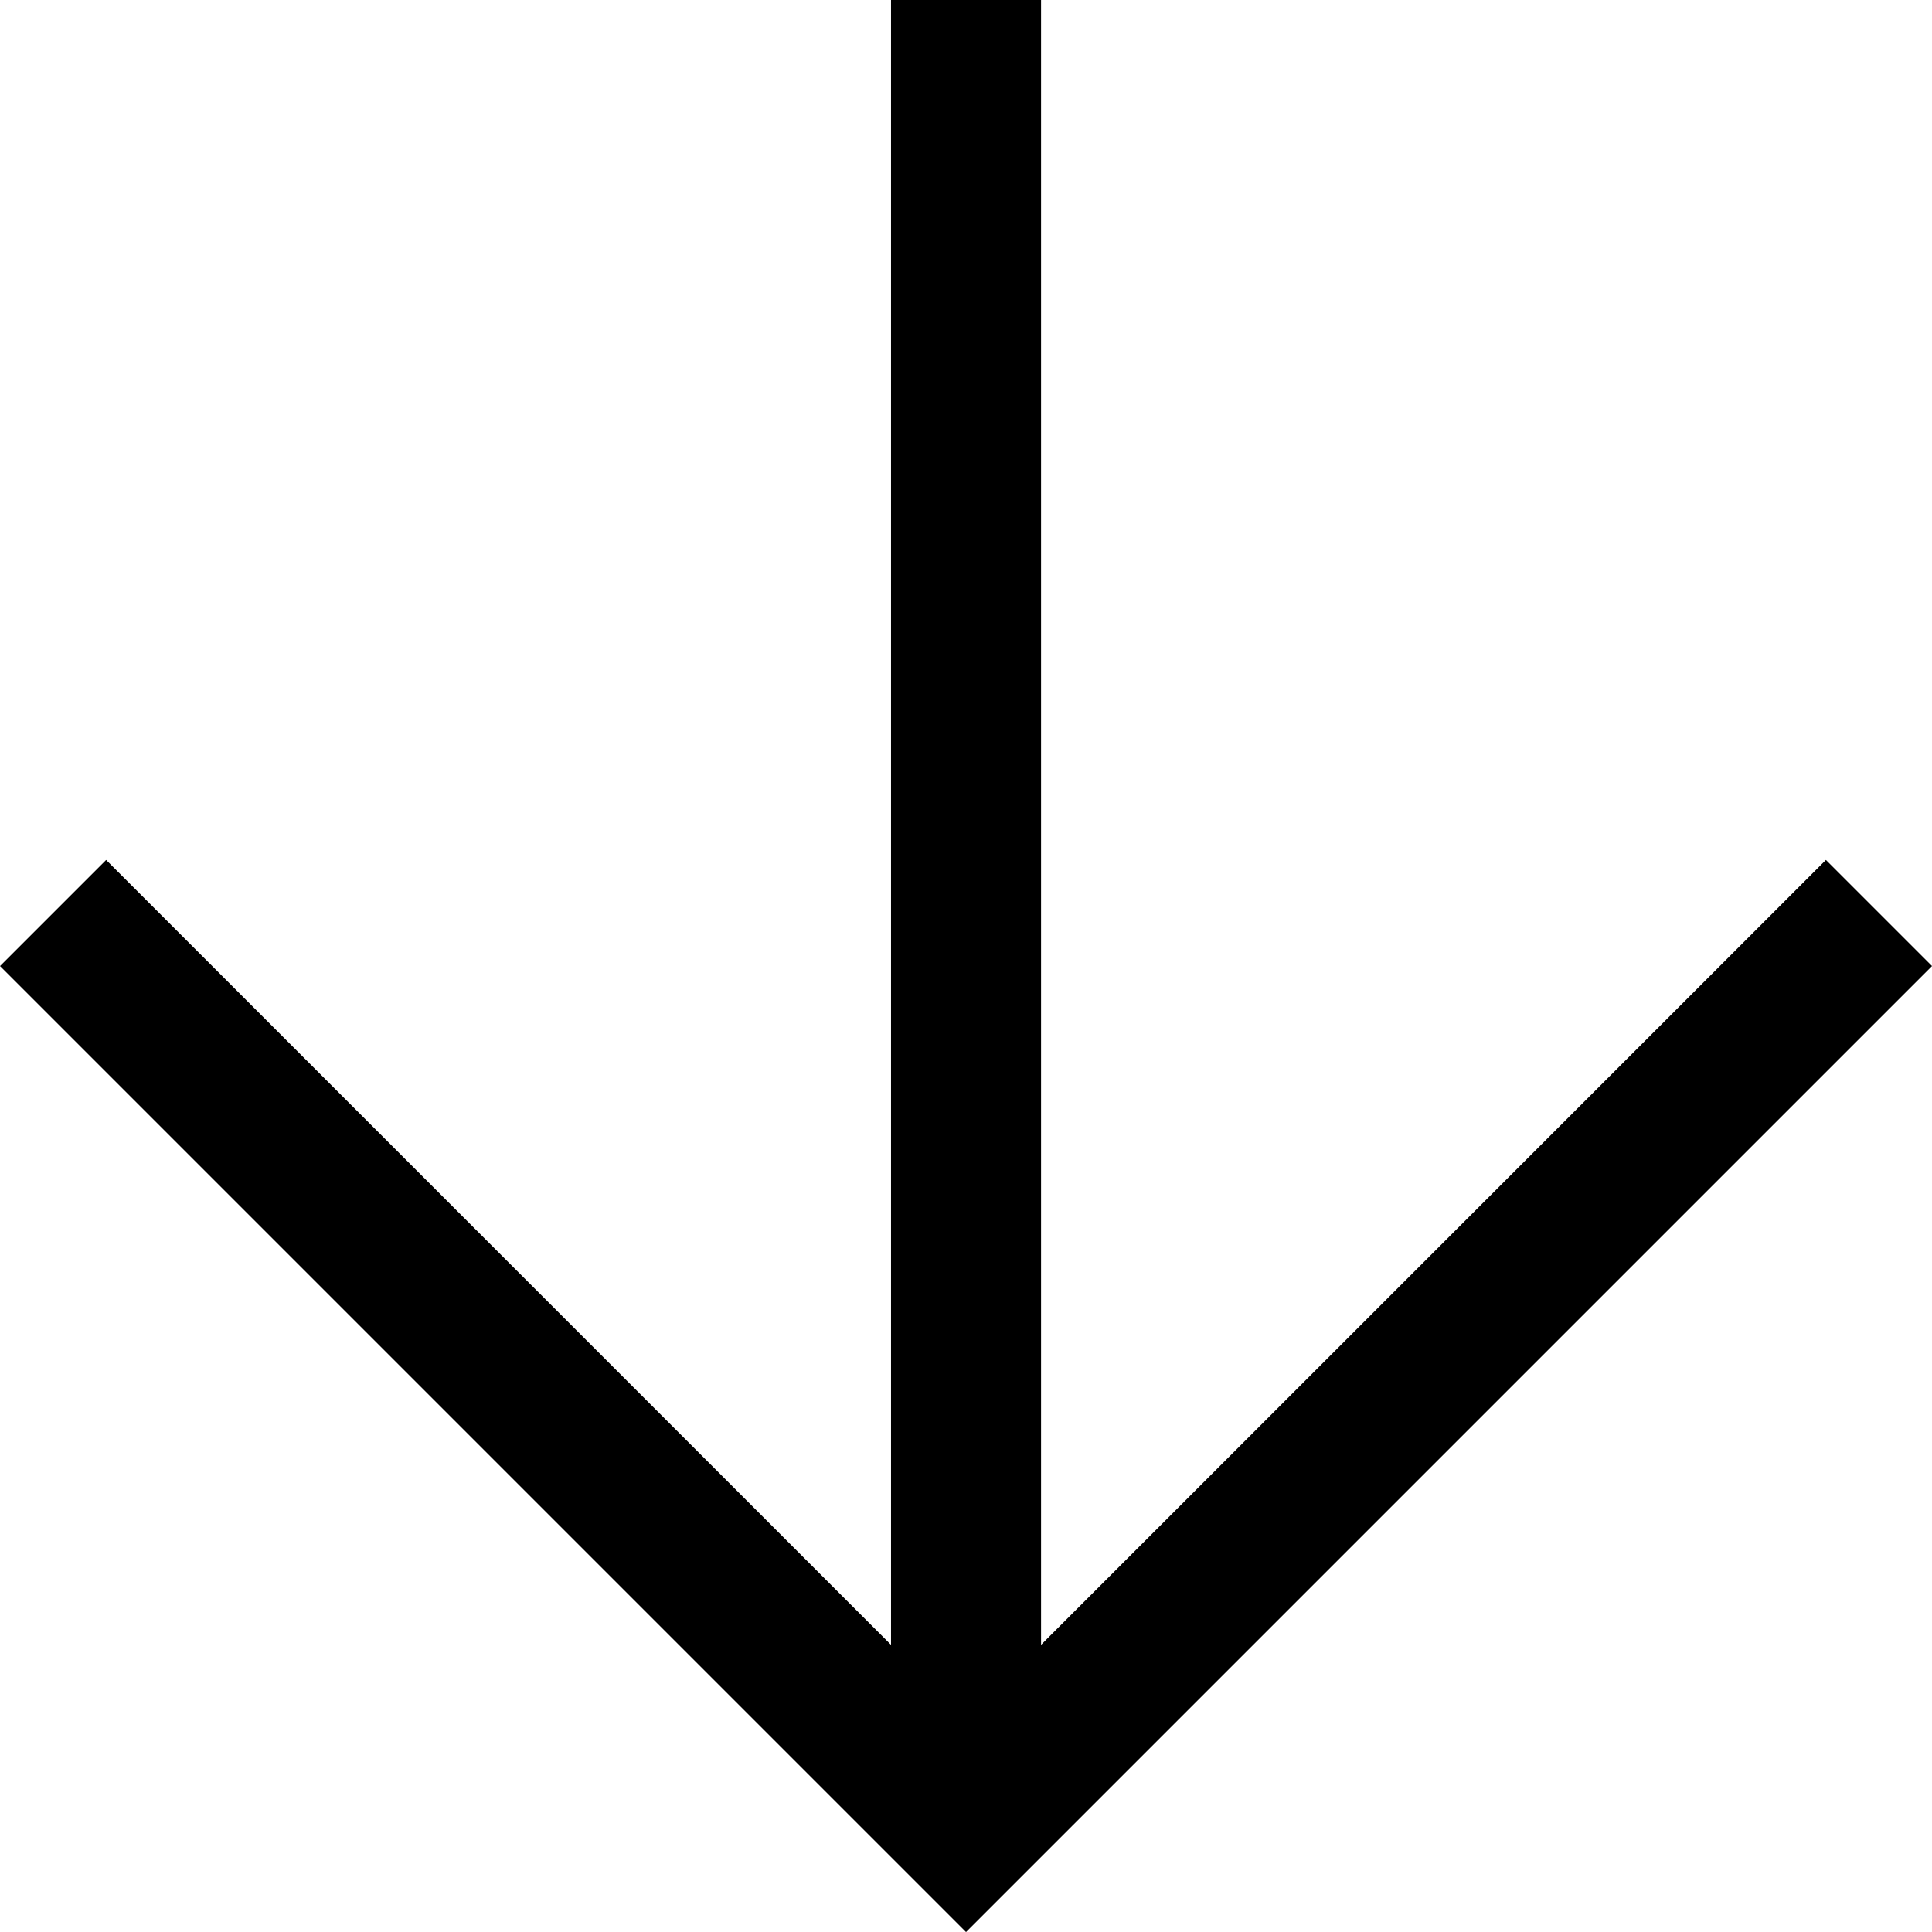
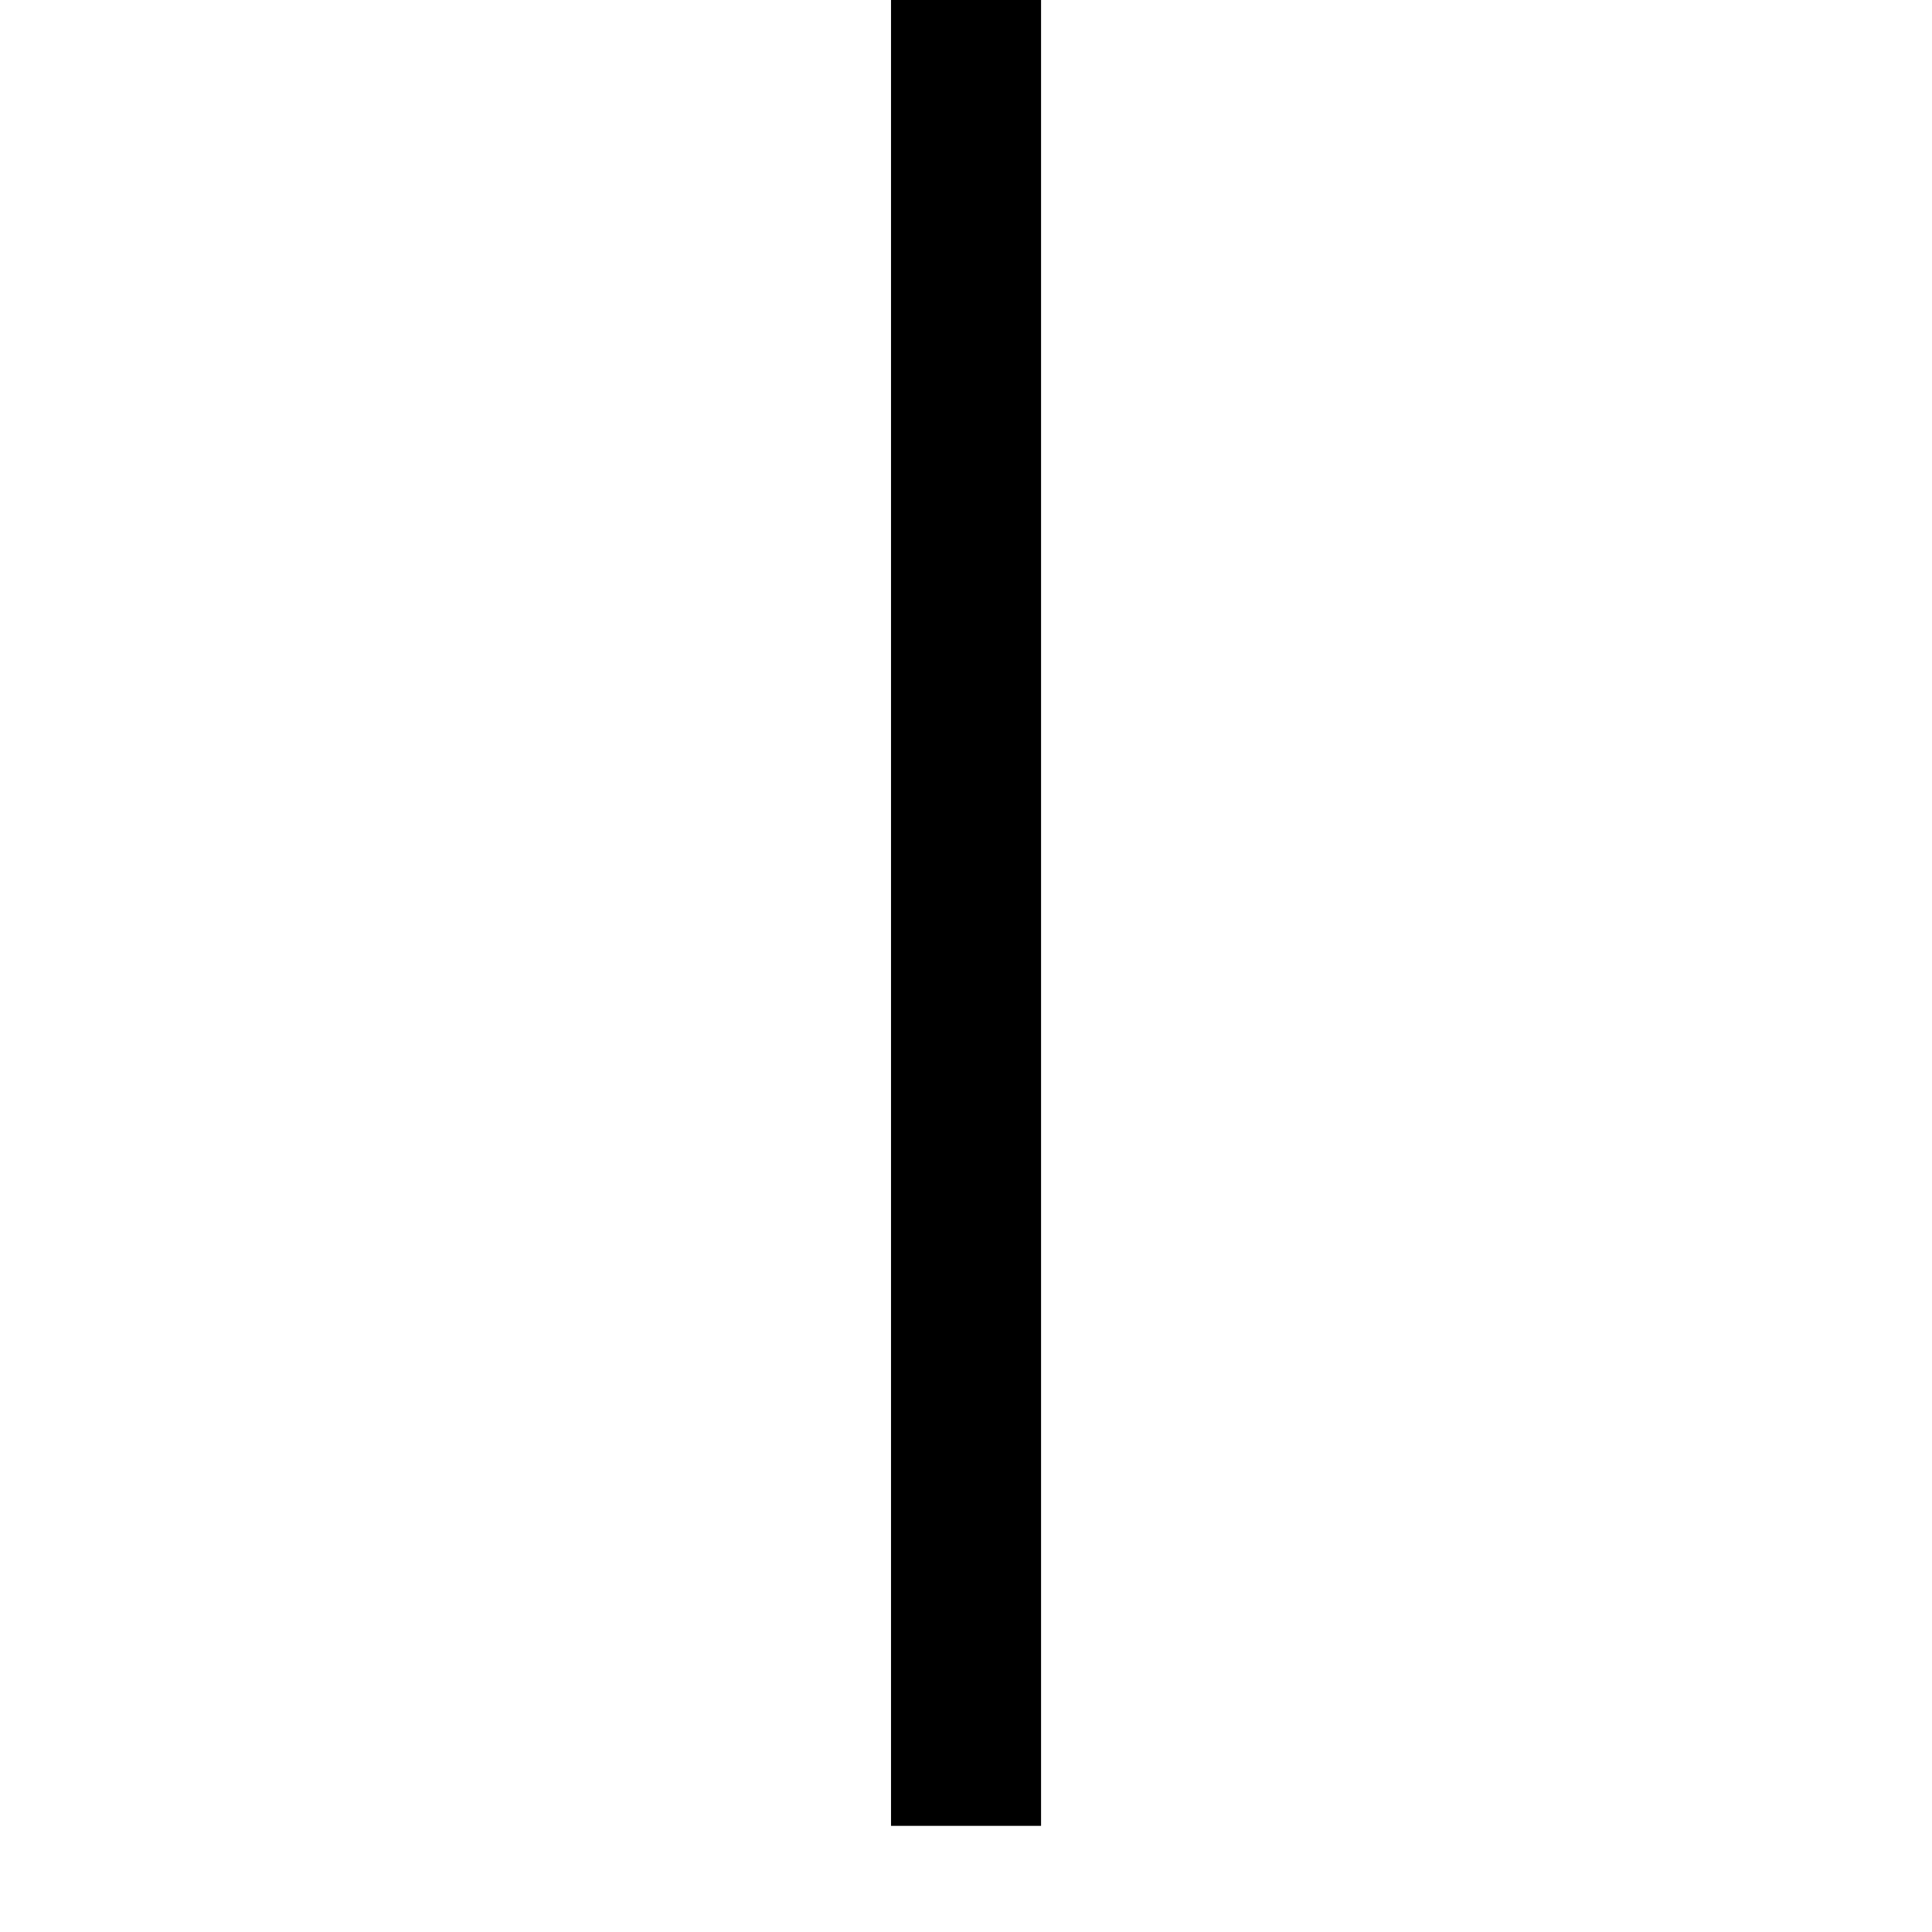
<svg xmlns="http://www.w3.org/2000/svg" width="25.753" height="25.753" viewBox="0 0 25.753 25.753">
  <g id="Arrow" transform="translate(-1081.759 -5865.598)">
    <line id="Ligne_312" data-name="Ligne 312" y2="24.338" transform="translate(1094.636 5865.598)" fill="none" stroke="#000" stroke-width="2" />
-     <path id="Tracé_179" data-name="Tracé 179" d="M0,0H17.21V17.21" transform="translate(1106.805 5877.768) rotate(135)" fill="none" stroke="#000" stroke-width="2" />
  </g>
</svg>